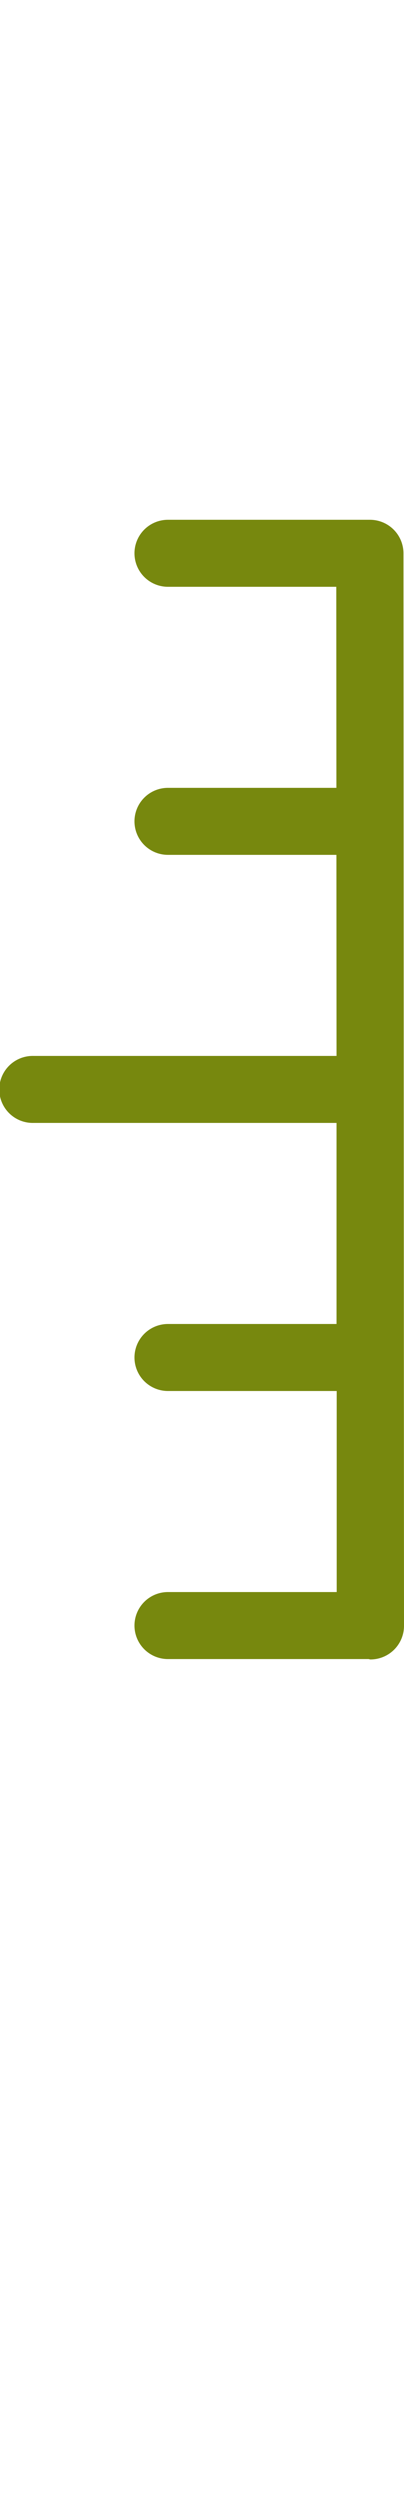
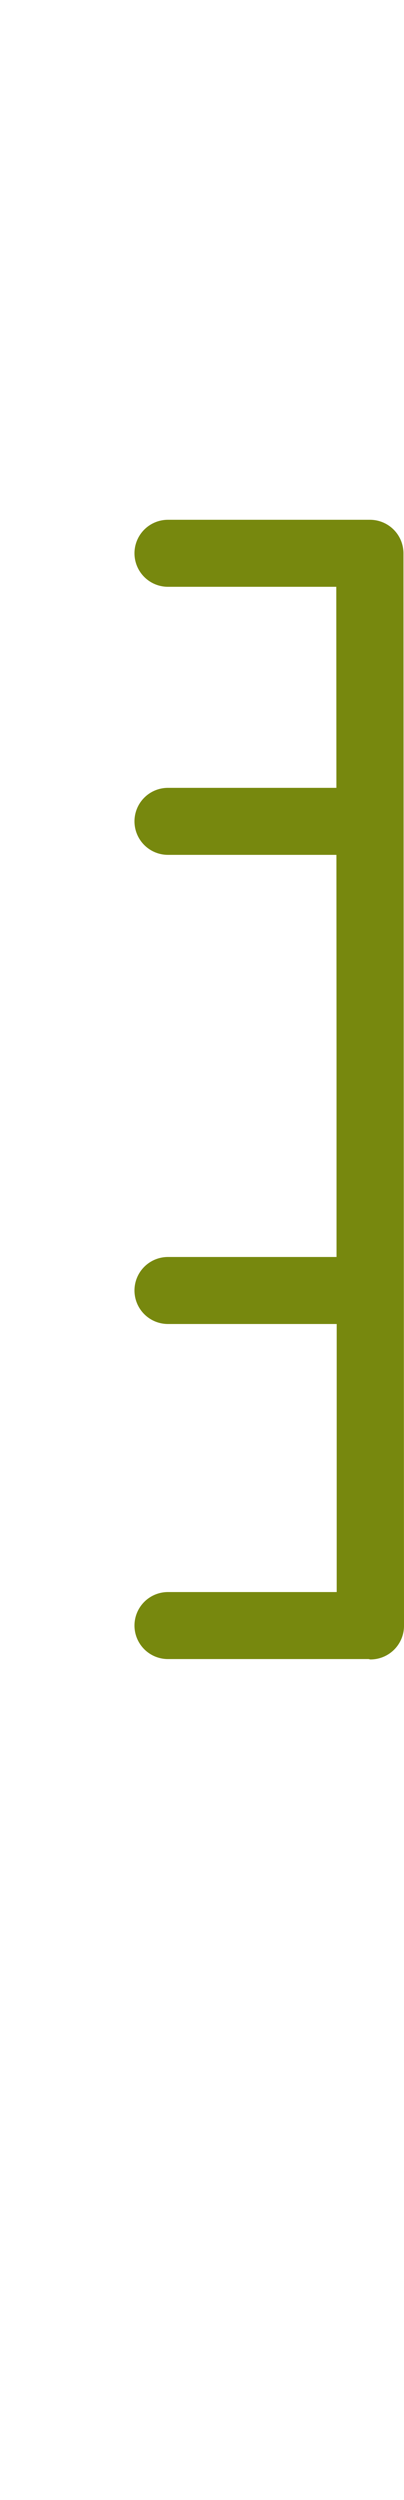
<svg xmlns="http://www.w3.org/2000/svg" width="22" height="136">
-   <path d="M21.971 30.1a1.826 1.826 0 00-1.829-1.823H9.146a1.823 1.823 0 100 3.646h9.167l.006 10.937H9.146a1.823 1.823 0 100 3.646h9.174l.006 10.938h-16.5a1.823 1.823 0 100 3.645h16.5v10.938h-9.18a1.823 1.823 0 100 3.646h9.189V86.61H9.146a1.823 1.823 0 100 3.646h10.918c.037 0 .069.021.106.021A1.827 1.827 0 0022 88.454z" fill="#77880E" />
+   <path d="M21.971 30.1a1.826 1.826 0 00-1.829-1.823H9.146a1.823 1.823 0 100 3.646h9.167l.006 10.937H9.146a1.823 1.823 0 100 3.646h9.174l.006 10.938h-16.5h16.5v10.938h-9.18a1.823 1.823 0 100 3.646h9.189V86.61H9.146a1.823 1.823 0 100 3.646h10.918c.037 0 .069.021.106.021A1.827 1.827 0 0022 88.454z" fill="#77880E" />
</svg>